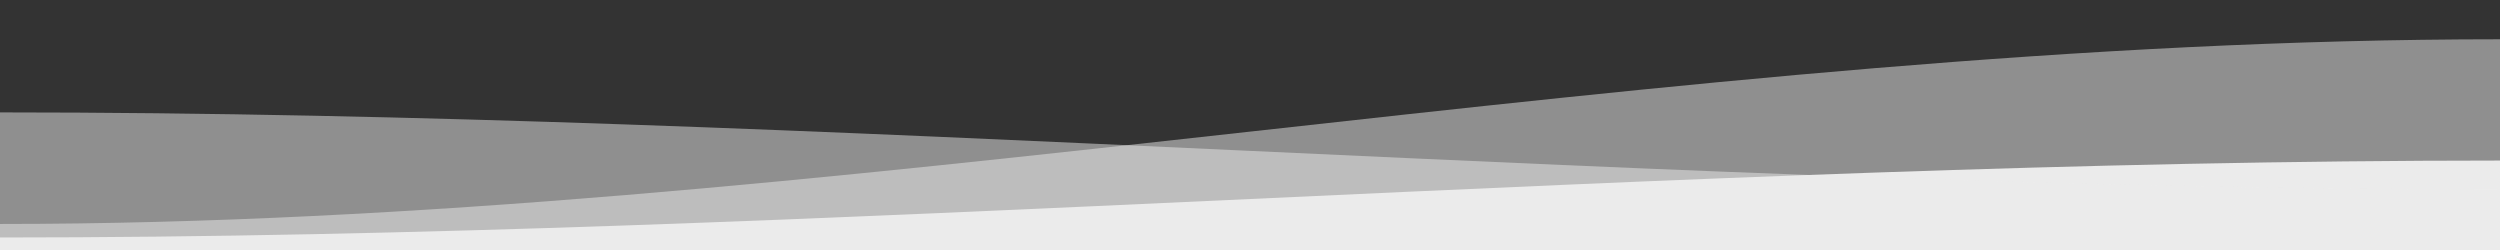
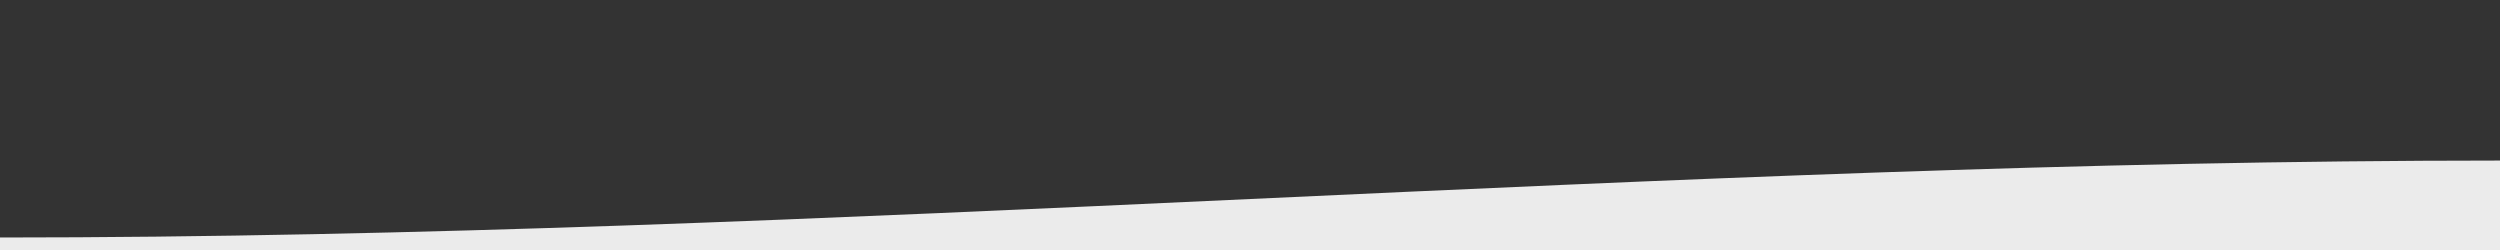
<svg xmlns="http://www.w3.org/2000/svg" xml:space="preserve" width="1000px" height="100px" version="1.1" style="shape-rendering:geometricPrecision; text-rendering:geometricPrecision; image-rendering:optimizeQuality; fill-rule:evenodd; clip-rule:evenodd" viewBox="0 0 1000 100">
  <rect x="0" y="0" width="1000" height="100" fill="#333333" stroke="none" />
  <defs>
    <style type="text/css">
   
    .fil2 {fill:#EBEBEB}
    .fil0 {fill:#F1F2F3}
    .fil1 {fill:#EBEBEB;fill-opacity:0.502}
   
  </style>
  </defs>
  <g id="Ebene_x0020_1">
-     <path class="fil0" d="M-1148.31 -2080.65l3125.01 0 0 -507.44c-1041.66,0 -2083.32,-133.78 -3125.01,-133.78l0 641.22 0 0z" />
-     <path class="fil1" d="M1000 100l-1000 0 0 -10.41c333.33,0 666.67,-73.88 1000,-73.88l0 84.29z" />
-     <path class="fil0" d="M-853.36 -755.59l3125 0 0 -507.44c-1041.66,0 -2083.31,-133.78 -3125,-133.78l0 641.22 0 0z" />
    <path class="fil2" d="M1000 100l-1000 0 0 -5c333.33,0 666.67,-30.78 1000,-30.78l0 35.78z" />
-     <path class="fil1" d="M0 100l1000 0 0 -24.25c-333.33,0 -666.67,-30.79 -1000,-30.79l0 55.04 0 0z" />
  </g>
</svg>